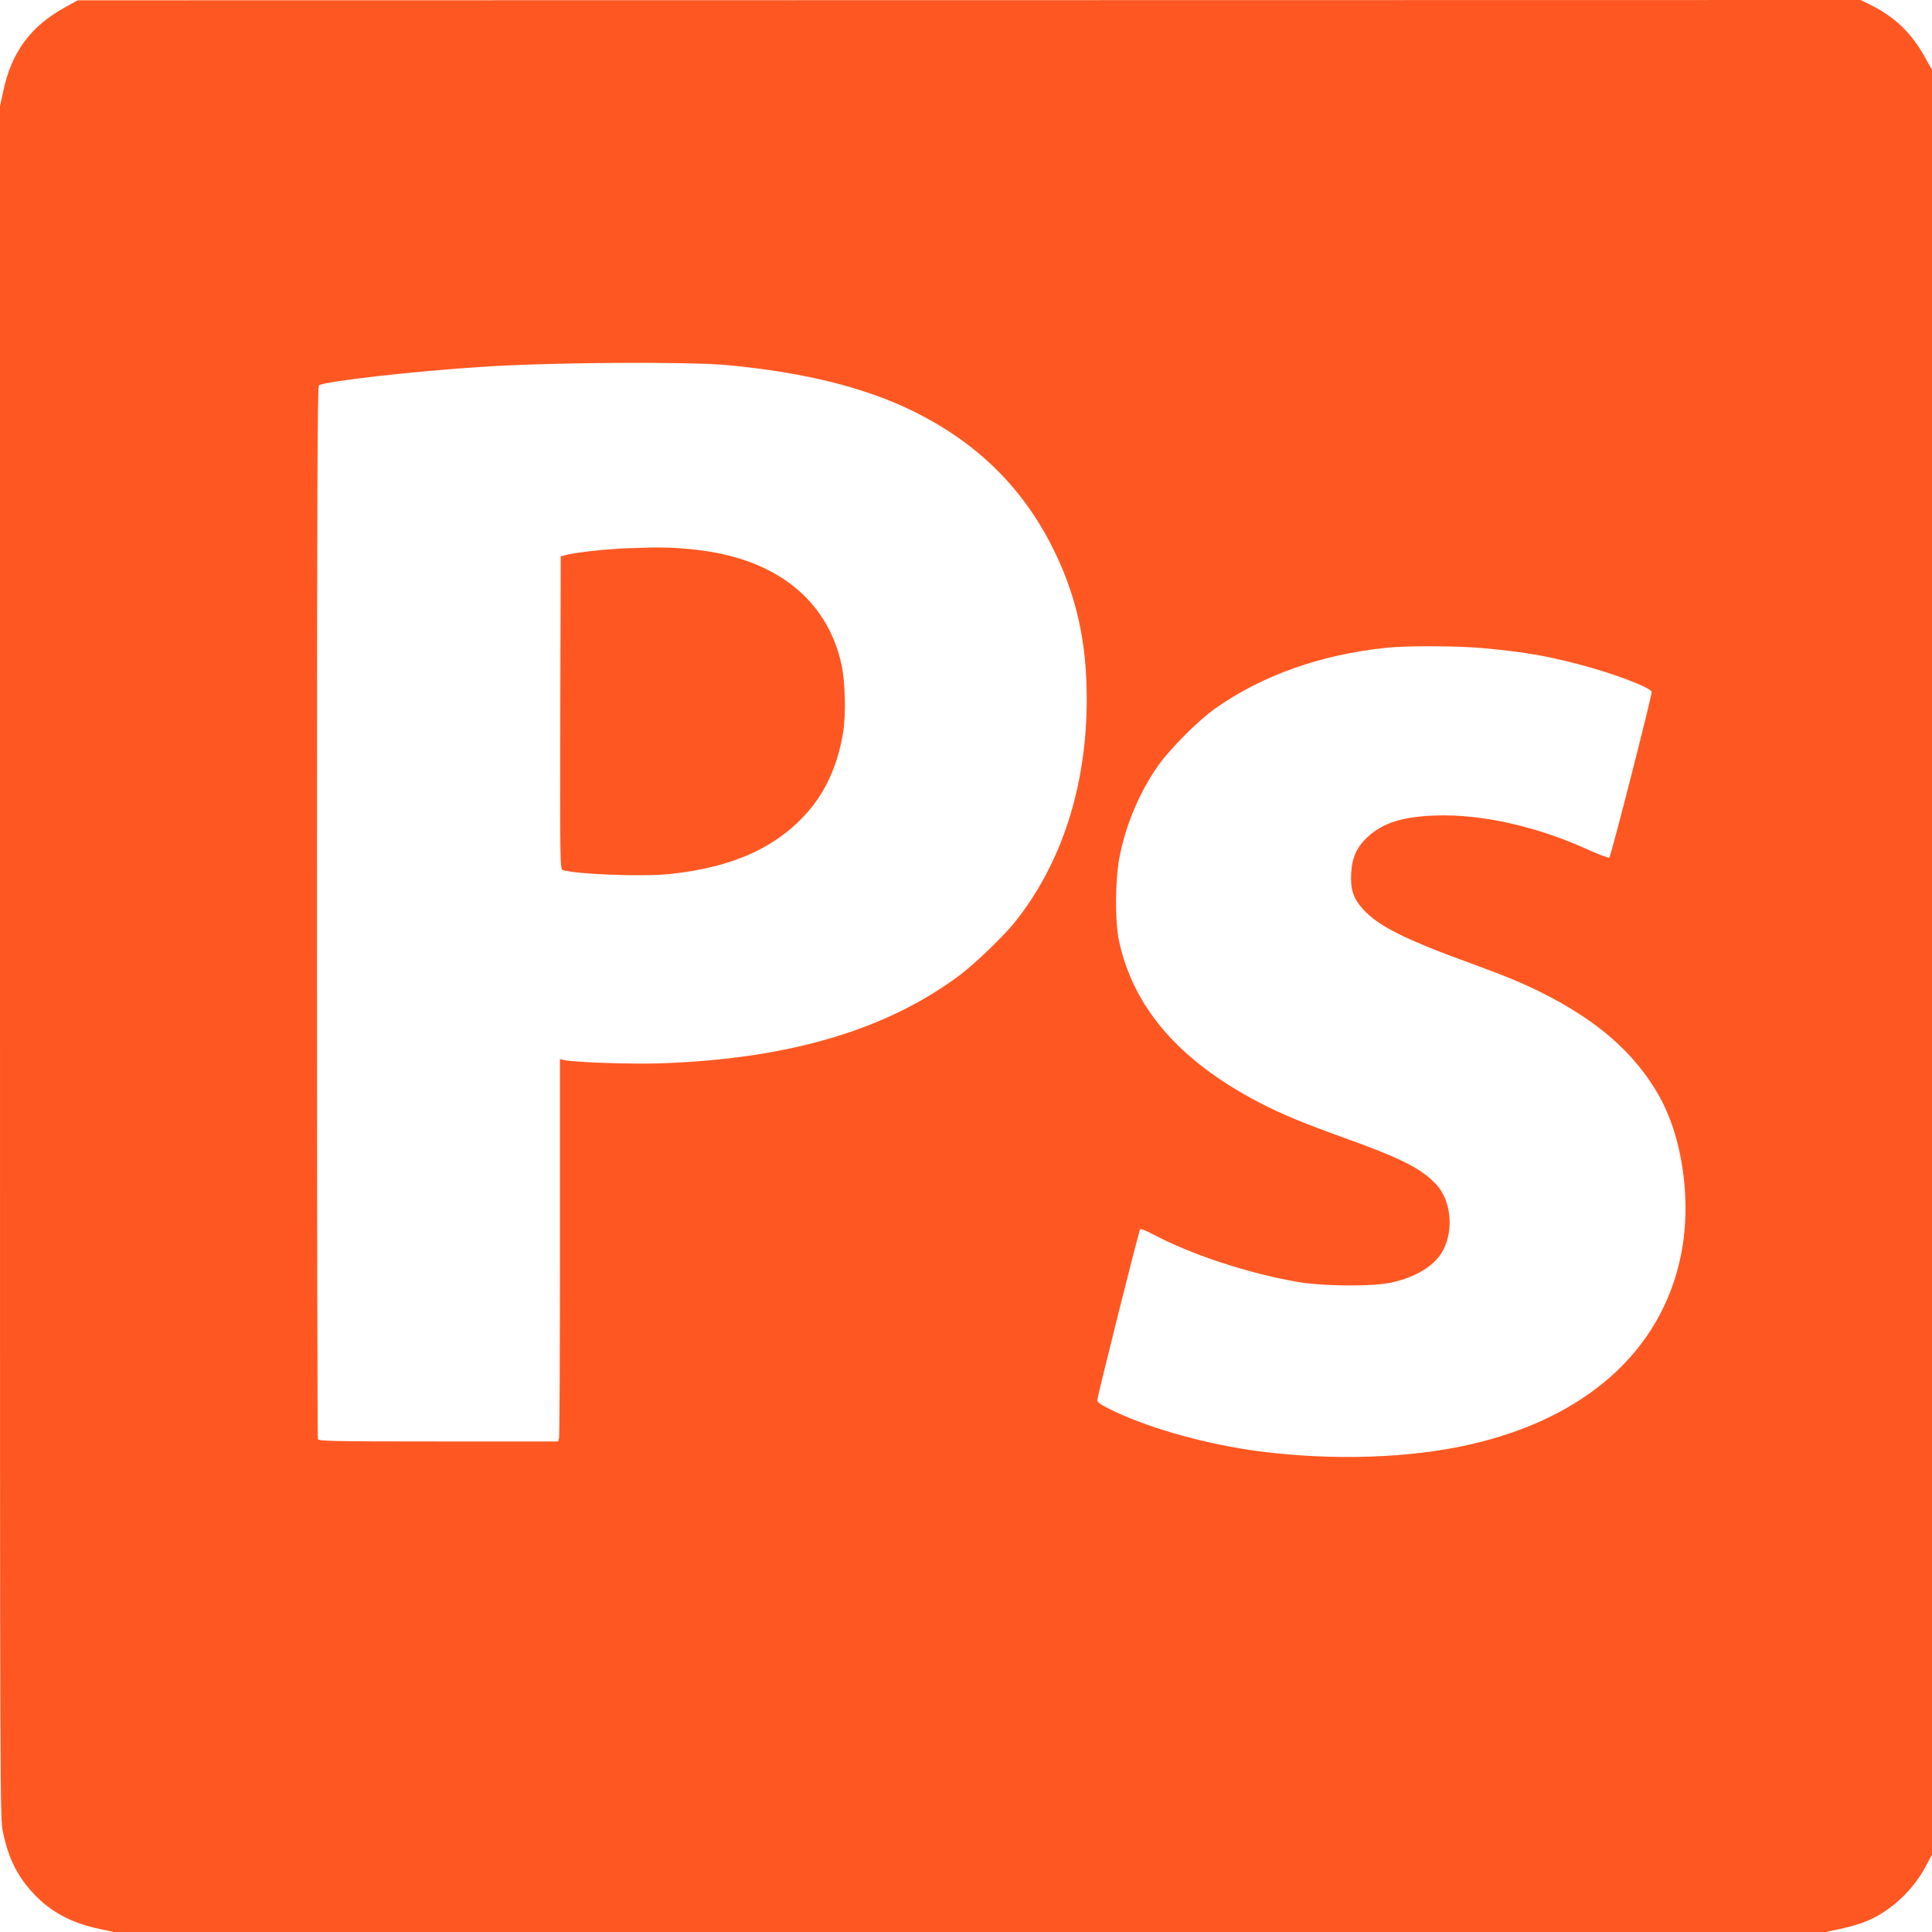
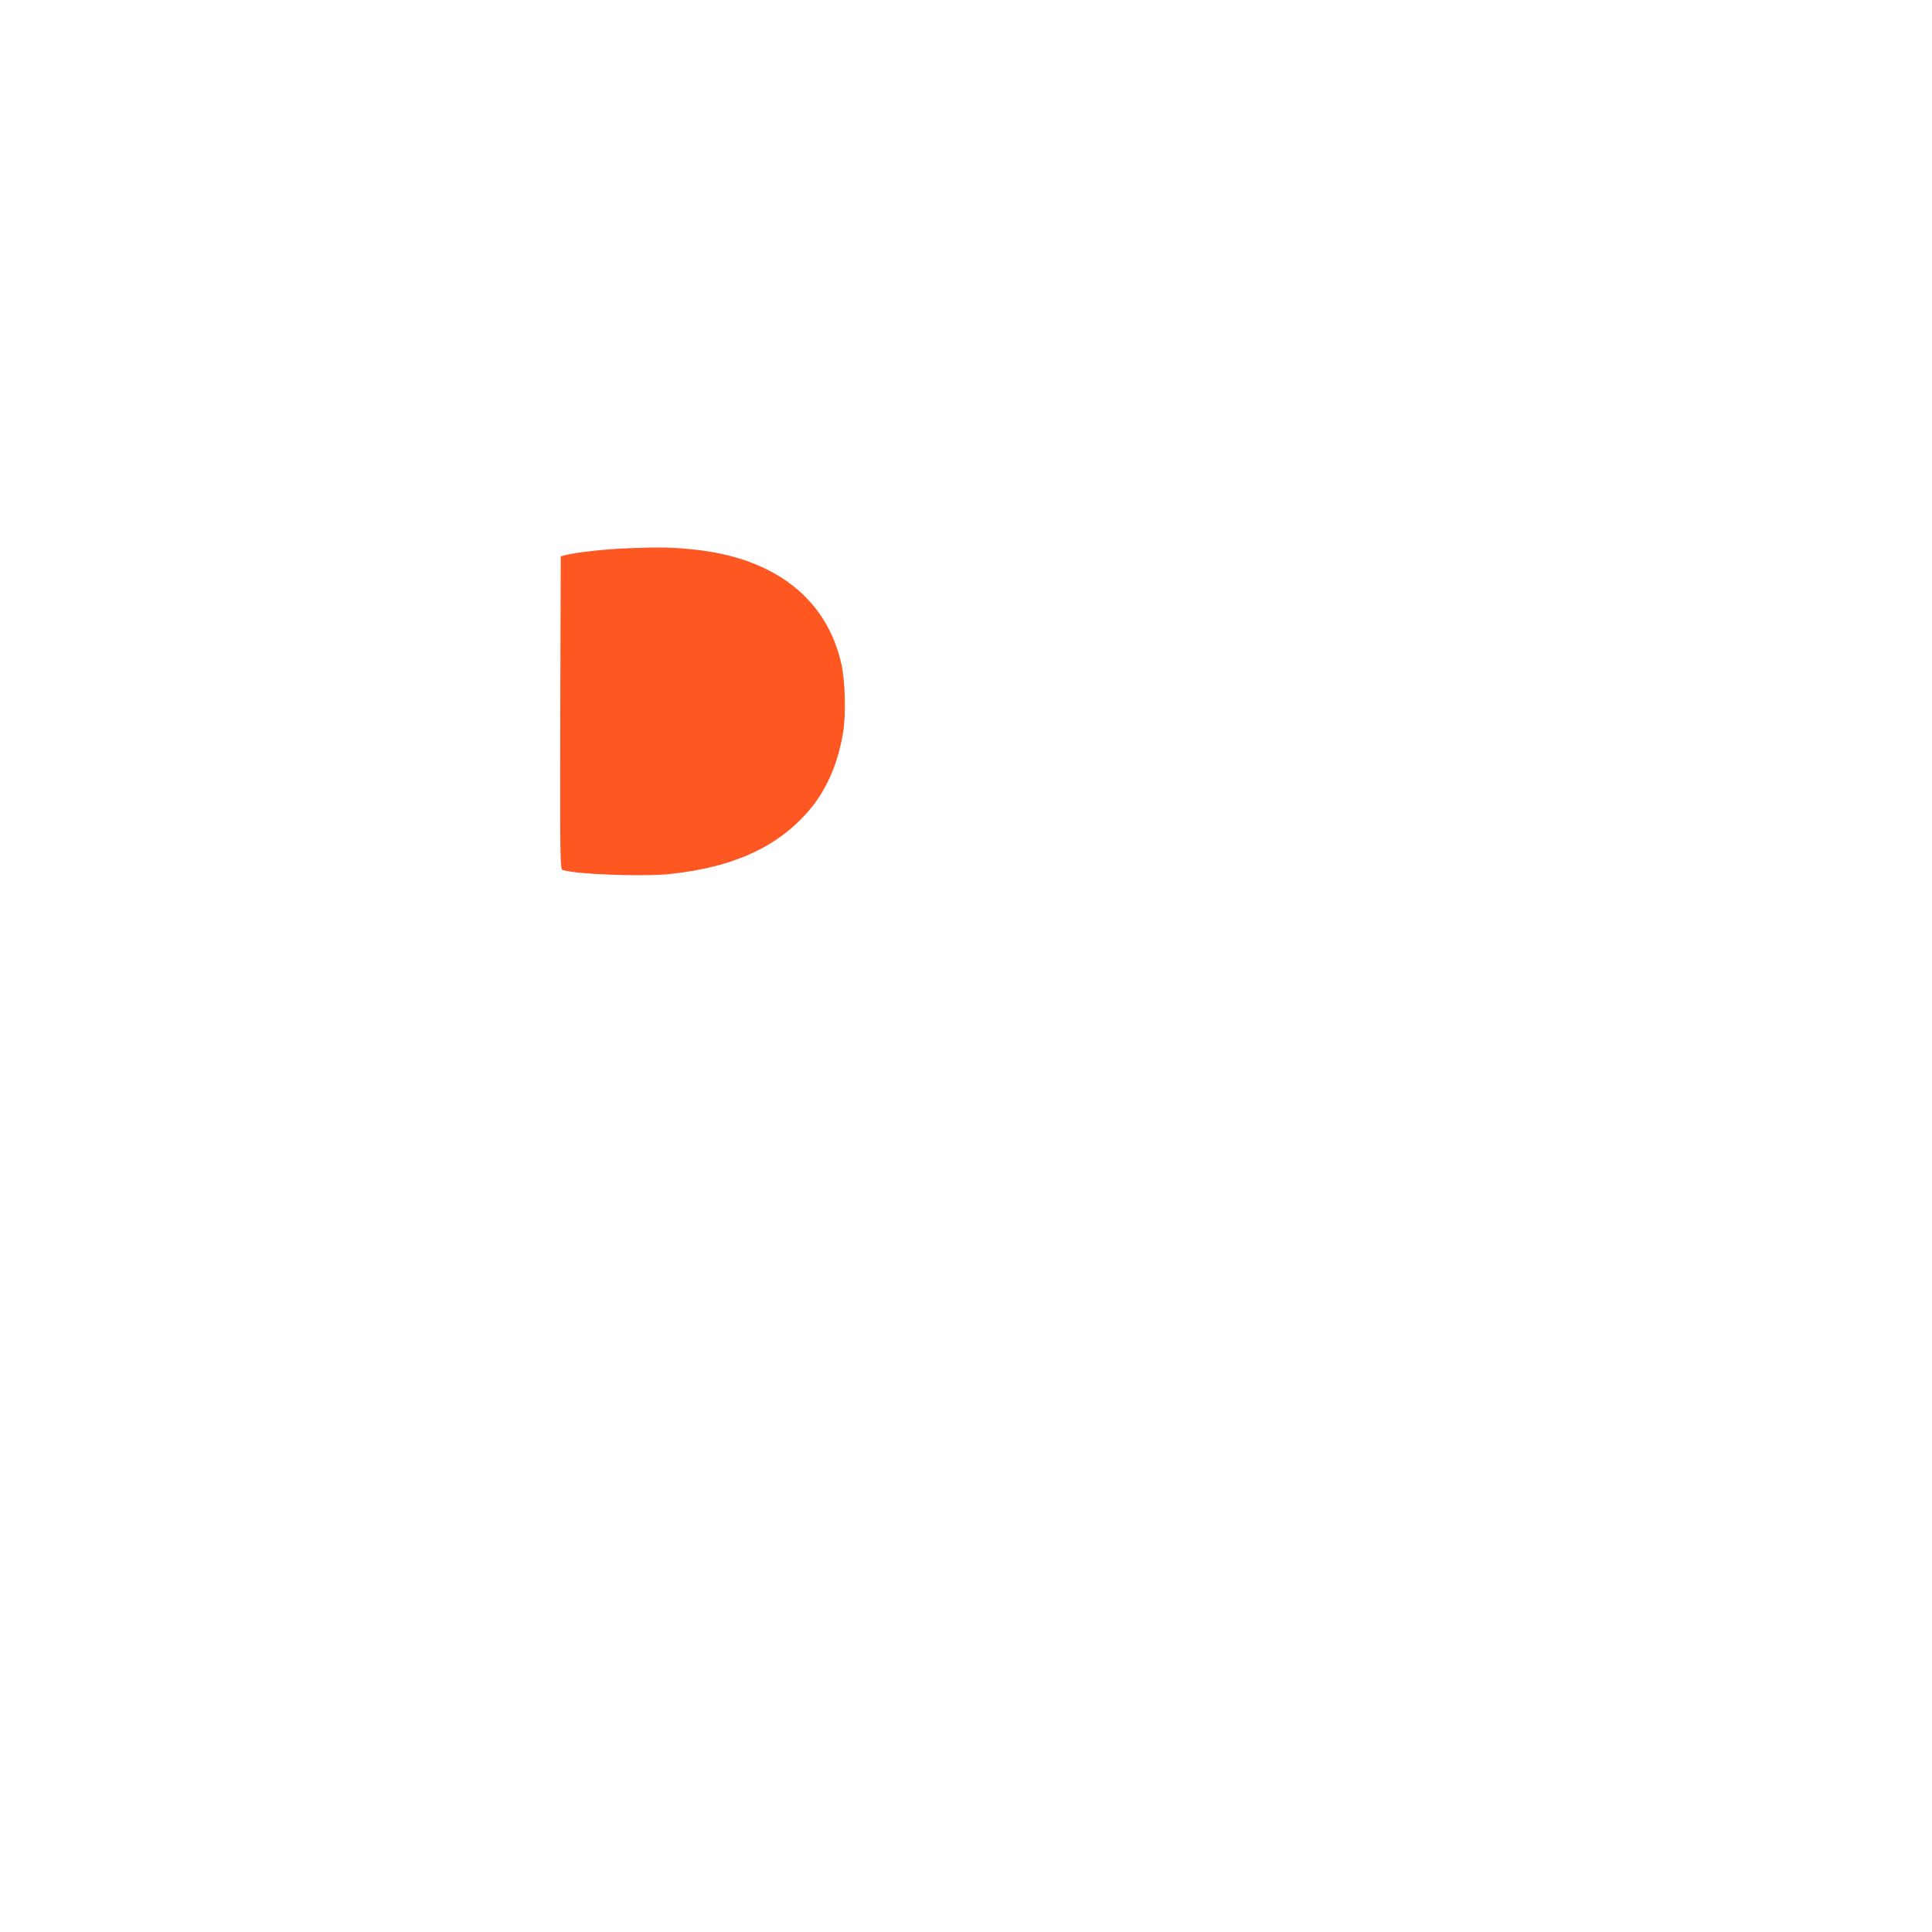
<svg xmlns="http://www.w3.org/2000/svg" version="1.0" width="1280pt" height="1280pt" viewBox="0 0 1280 1280" preserveAspectRatio="xMidYMid meet">
  <g transform="translate(0,1280) scale(0.1,-0.1)" fill="#ff5722" stroke="none">
-     <path d="M439 12756 c-235 -127 -363 -300 -418 -563 l-21 -97 0 -5671 c0 -5639 0 -5672 20 -5765 37 -175 96 -292 202 -405 112 -121 251 -195 434 -234 l98 -21 5671 0 5671 0 99 21 c55 11 132 34 172 51 155 64 301 198 386 353 l47 88 0 5912 0 5912 -40 72 c-95 174 -208 282 -380 365 l-54 26 -5905 -1 -5906 -1 -76 -42z m4381 -2375 c517 -49 918 -150 1244 -312 408 -204 705 -495 903 -884 162 -319 233 -629 233 -1015 0 -580 -166 -1093 -480 -1484 -73 -90 -253 -263 -350 -338 -489 -371 -1145 -565 -2000 -593 -182 -6 -555 6 -628 21 l-32 7 0 -1244 c0 -684 -3 -1254 -6 -1266 l-6 -23 -793 0 c-714 0 -793 2 -799 16 -3 9 -6 1581 -6 3494 0 2770 3 3480 13 3487 32 26 638 95 1087 123 453 30 1359 35 1620 11z m5015 -1876 c265 -25 400 -48 620 -105 222 -57 477 -153 488 -183 5 -14 -269 -1087 -281 -1099 -4 -4 -66 19 -137 51 -341 156 -711 239 -1015 228 -221 -8 -349 -49 -451 -144 -70 -65 -102 -136 -107 -238 -6 -107 14 -167 75 -235 104 -116 276 -202 738 -370 220 -81 315 -120 450 -187 364 -182 607 -393 767 -666 168 -287 229 -724 152 -1086 -132 -624 -630 -1067 -1394 -1241 -402 -92 -915 -108 -1400 -45 -340 45 -705 146 -952 262 -96 46 -118 60 -118 77 1 27 276 1125 284 1133 4 4 41 -12 84 -34 250 -133 620 -256 947 -314 175 -32 515 -34 640 -5 168 39 290 118 340 220 67 137 46 324 -47 426 -99 108 -236 177 -633 319 -260 94 -398 151 -545 228 -528 276 -832 627 -927 1073 -27 129 -25 407 5 557 43 216 135 432 259 606 75 106 265 296 371 371 314 222 700 359 1142 405 139 14 483 12 645 -4z" />
    <path d="M4168 9168 c-161 -6 -349 -27 -423 -46 l-30 -8 -3 -1037 c-2 -989 -1 -1036 16 -1041 89 -29 528 -45 707 -27 435 45 739 189 945 446 105 132 174 298 206 493 19 117 14 338 -11 450 -96 435 -442 705 -975 761 -139 15 -234 17 -432 9z" />
  </g>
</svg>